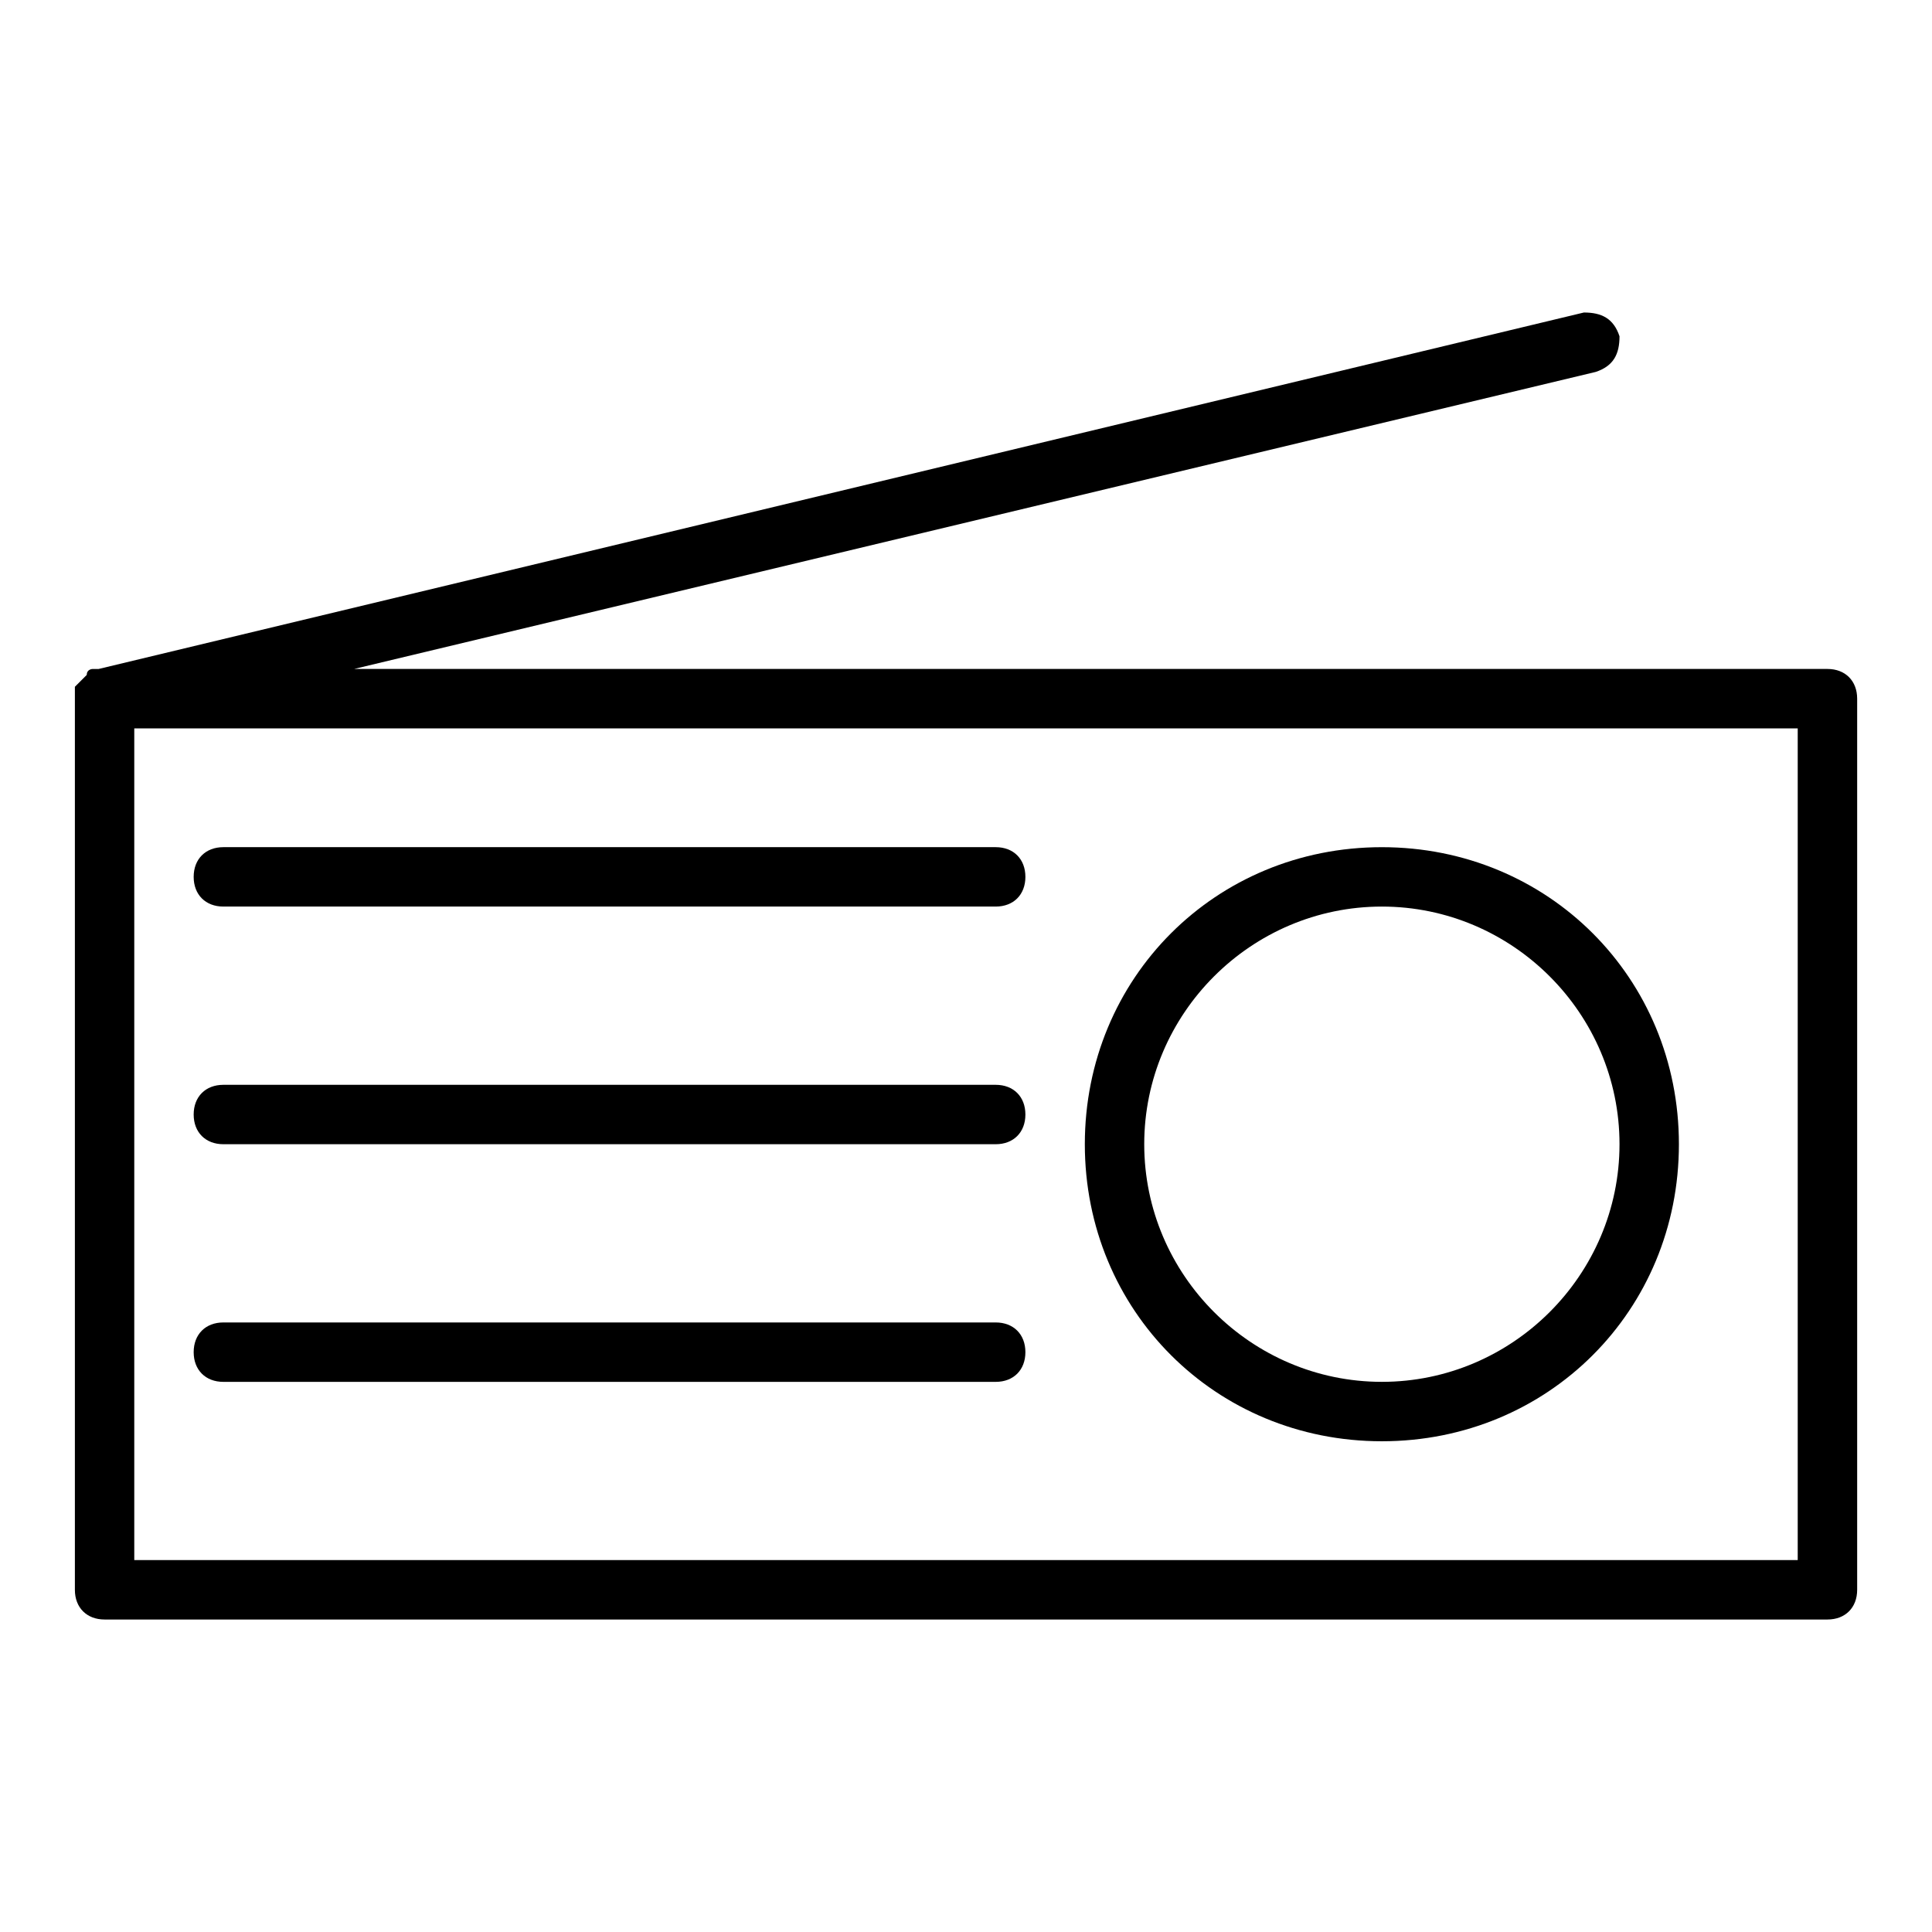
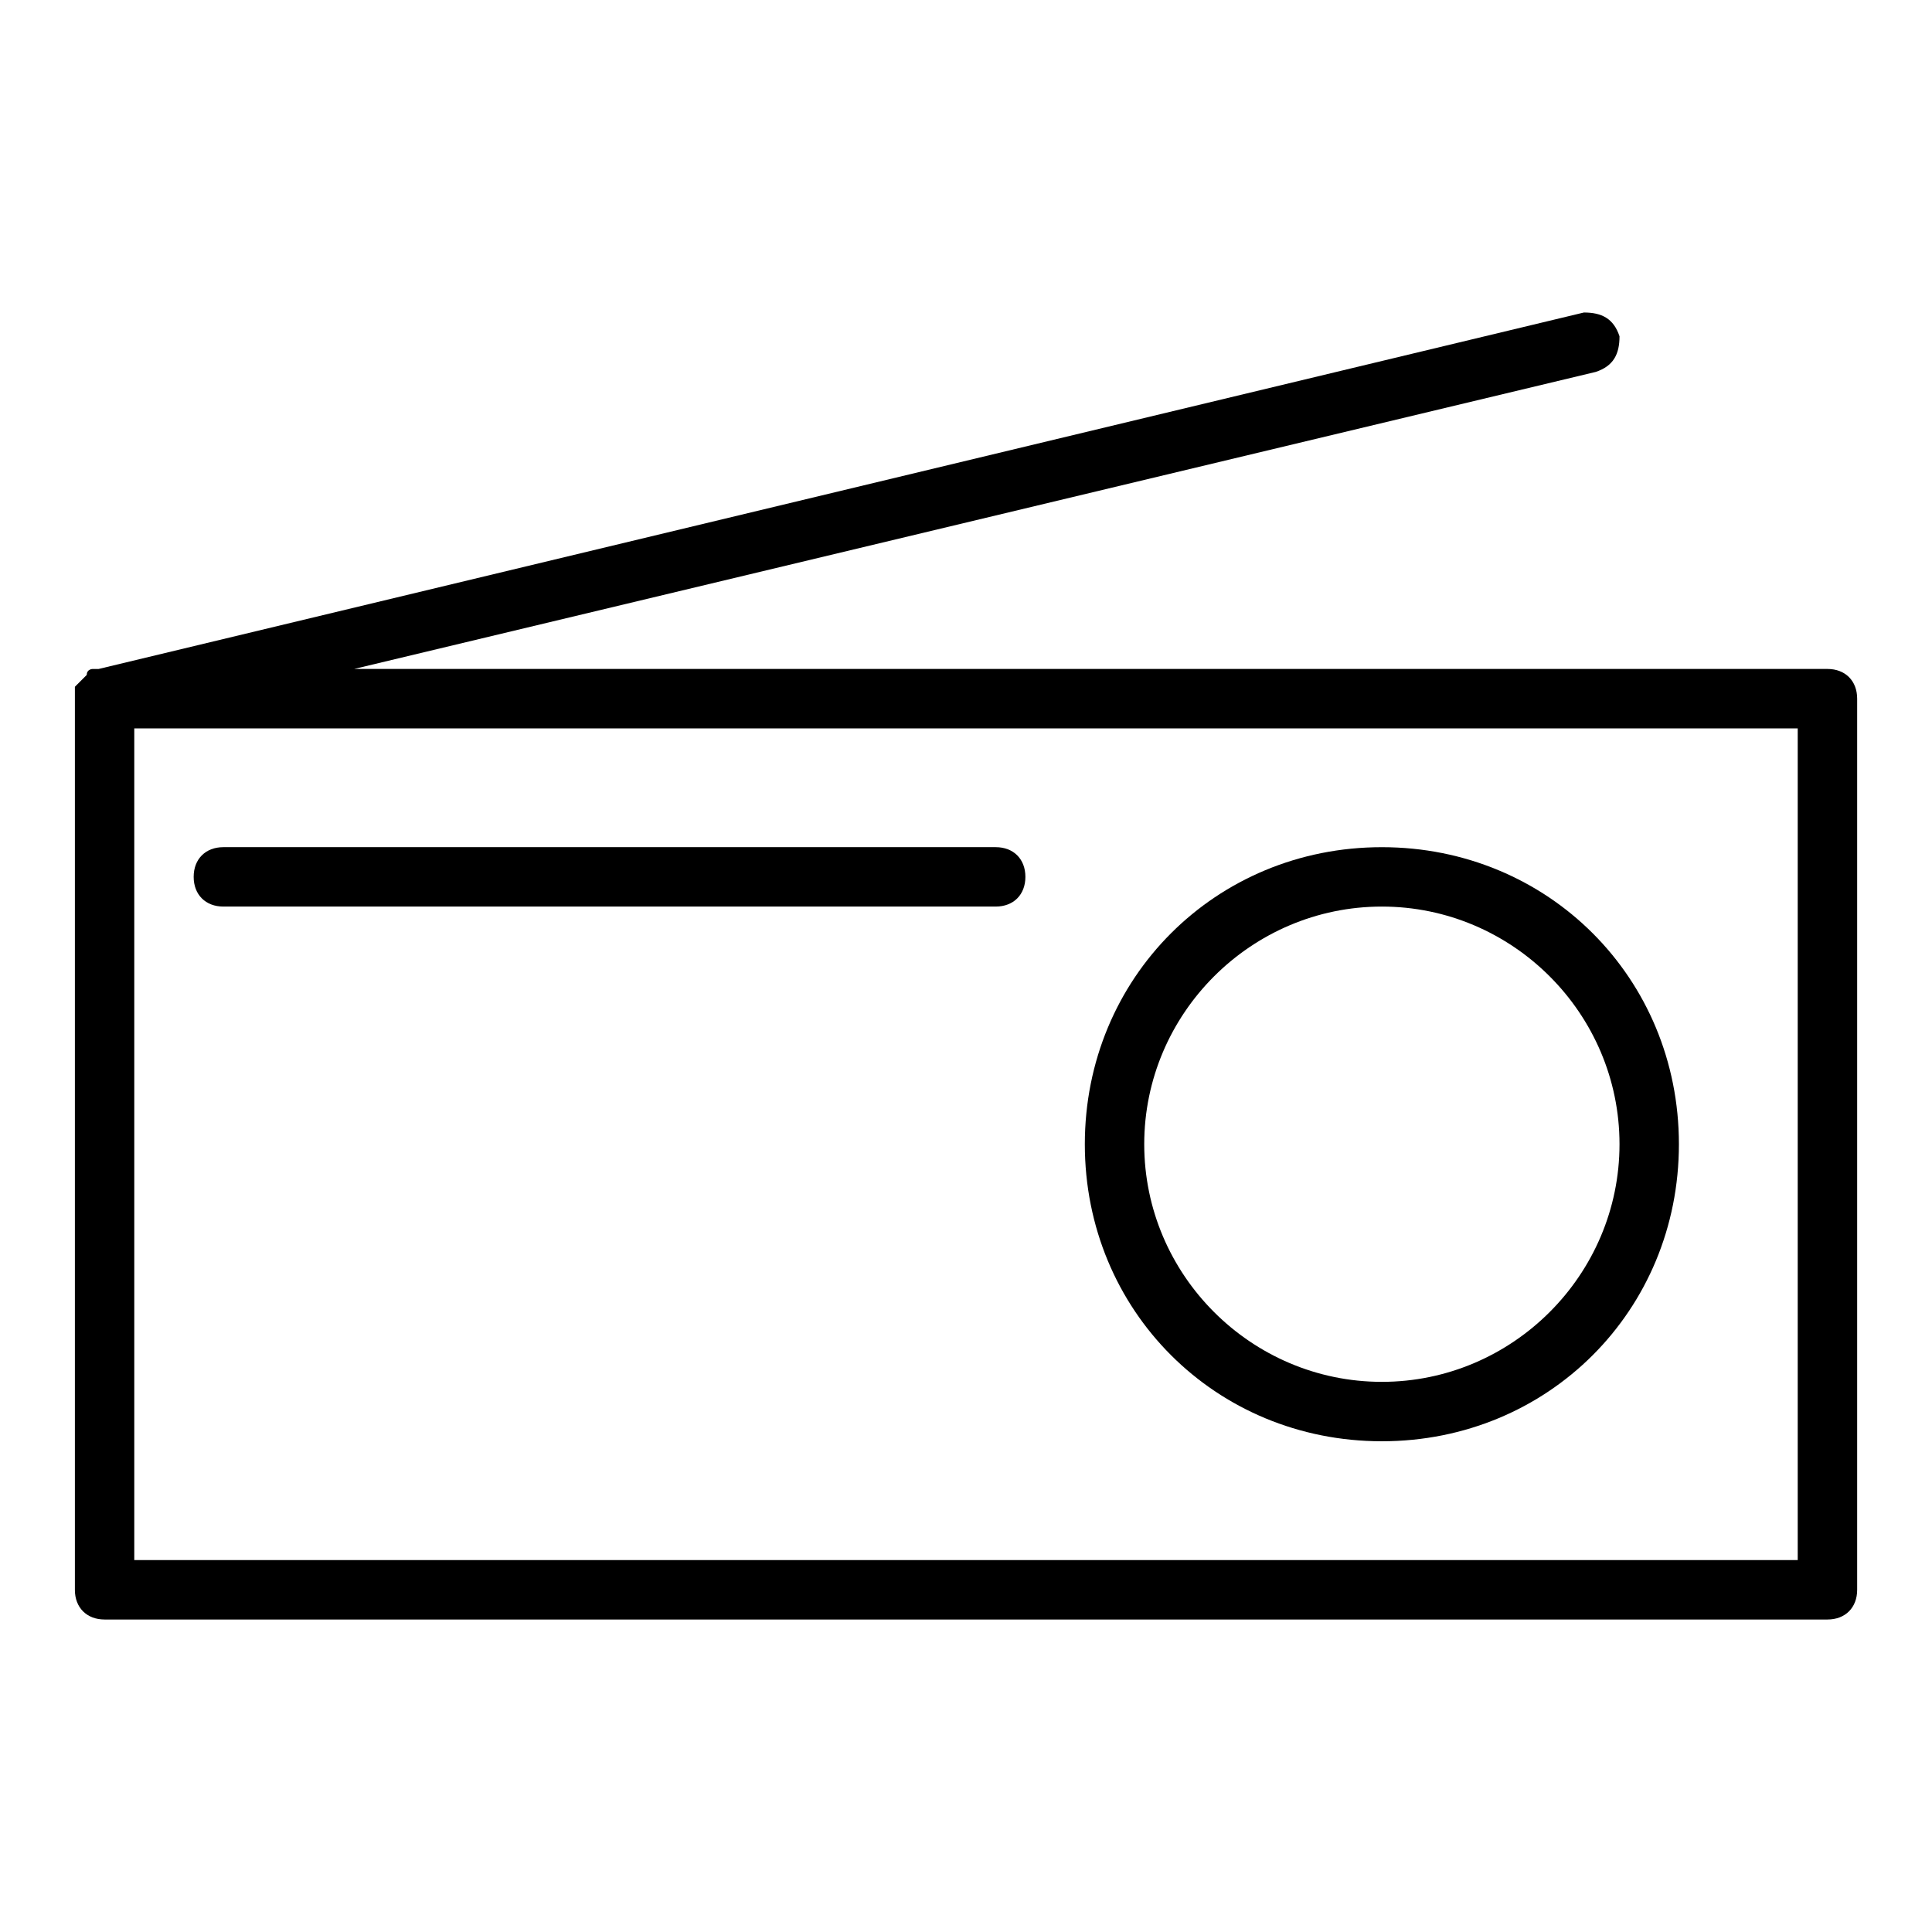
<svg xmlns="http://www.w3.org/2000/svg" fill="#000000" width="800px" height="800px" version="1.1" viewBox="144 144 512 512">
  <g>
    <path d="m628.29 321.28h-390.45l329.05-78.719c4.723-1.574 6.297-4.723 6.297-9.445-1.574-4.723-4.723-6.297-9.445-6.297l-393.6 94.465h-1.574s-1.574 0-1.574 1.574l-3.148 3.148v1.574 1.574 236.16c-0.004 4.723 3.148 7.871 7.871 7.871h456.58c4.723 0 7.871-3.148 7.871-7.871v-236.16c0-4.727-3.148-7.875-7.871-7.875zm-7.875 236.16h-440.83v-220.41h440.83z" />
    <path d="m203.2 384.25h204.67c4.723 0 7.871-3.148 7.871-7.871 0-4.723-3.148-7.871-7.871-7.871h-204.67c-4.723 0-7.875 3.148-7.875 7.871 0 4.723 3.152 7.871 7.875 7.871z" />
-     <path d="m203.2 447.23h204.67c4.723 0 7.871-3.148 7.871-7.871s-3.148-7.871-7.871-7.871h-204.67c-4.723 0-7.875 3.148-7.875 7.871s3.152 7.871 7.875 7.871z" />
-     <path d="m203.2 510.21h204.67c4.723 0 7.871-3.148 7.871-7.871 0-4.723-3.148-7.875-7.871-7.875h-204.67c-4.723 0-7.875 3.152-7.875 7.875 0 4.723 3.152 7.871 7.875 7.871z" />
    <path d="m510.21 525.95c44.082 0 78.719-34.637 78.719-78.719s-34.637-78.719-78.719-78.719-78.719 34.637-78.719 78.719 34.637 78.719 78.719 78.719zm0-141.7c34.637 0 62.977 28.34 62.977 62.977s-28.34 62.977-62.977 62.977-62.977-28.34-62.977-62.977 28.34-62.977 62.977-62.977z" />
  </g>
</svg>